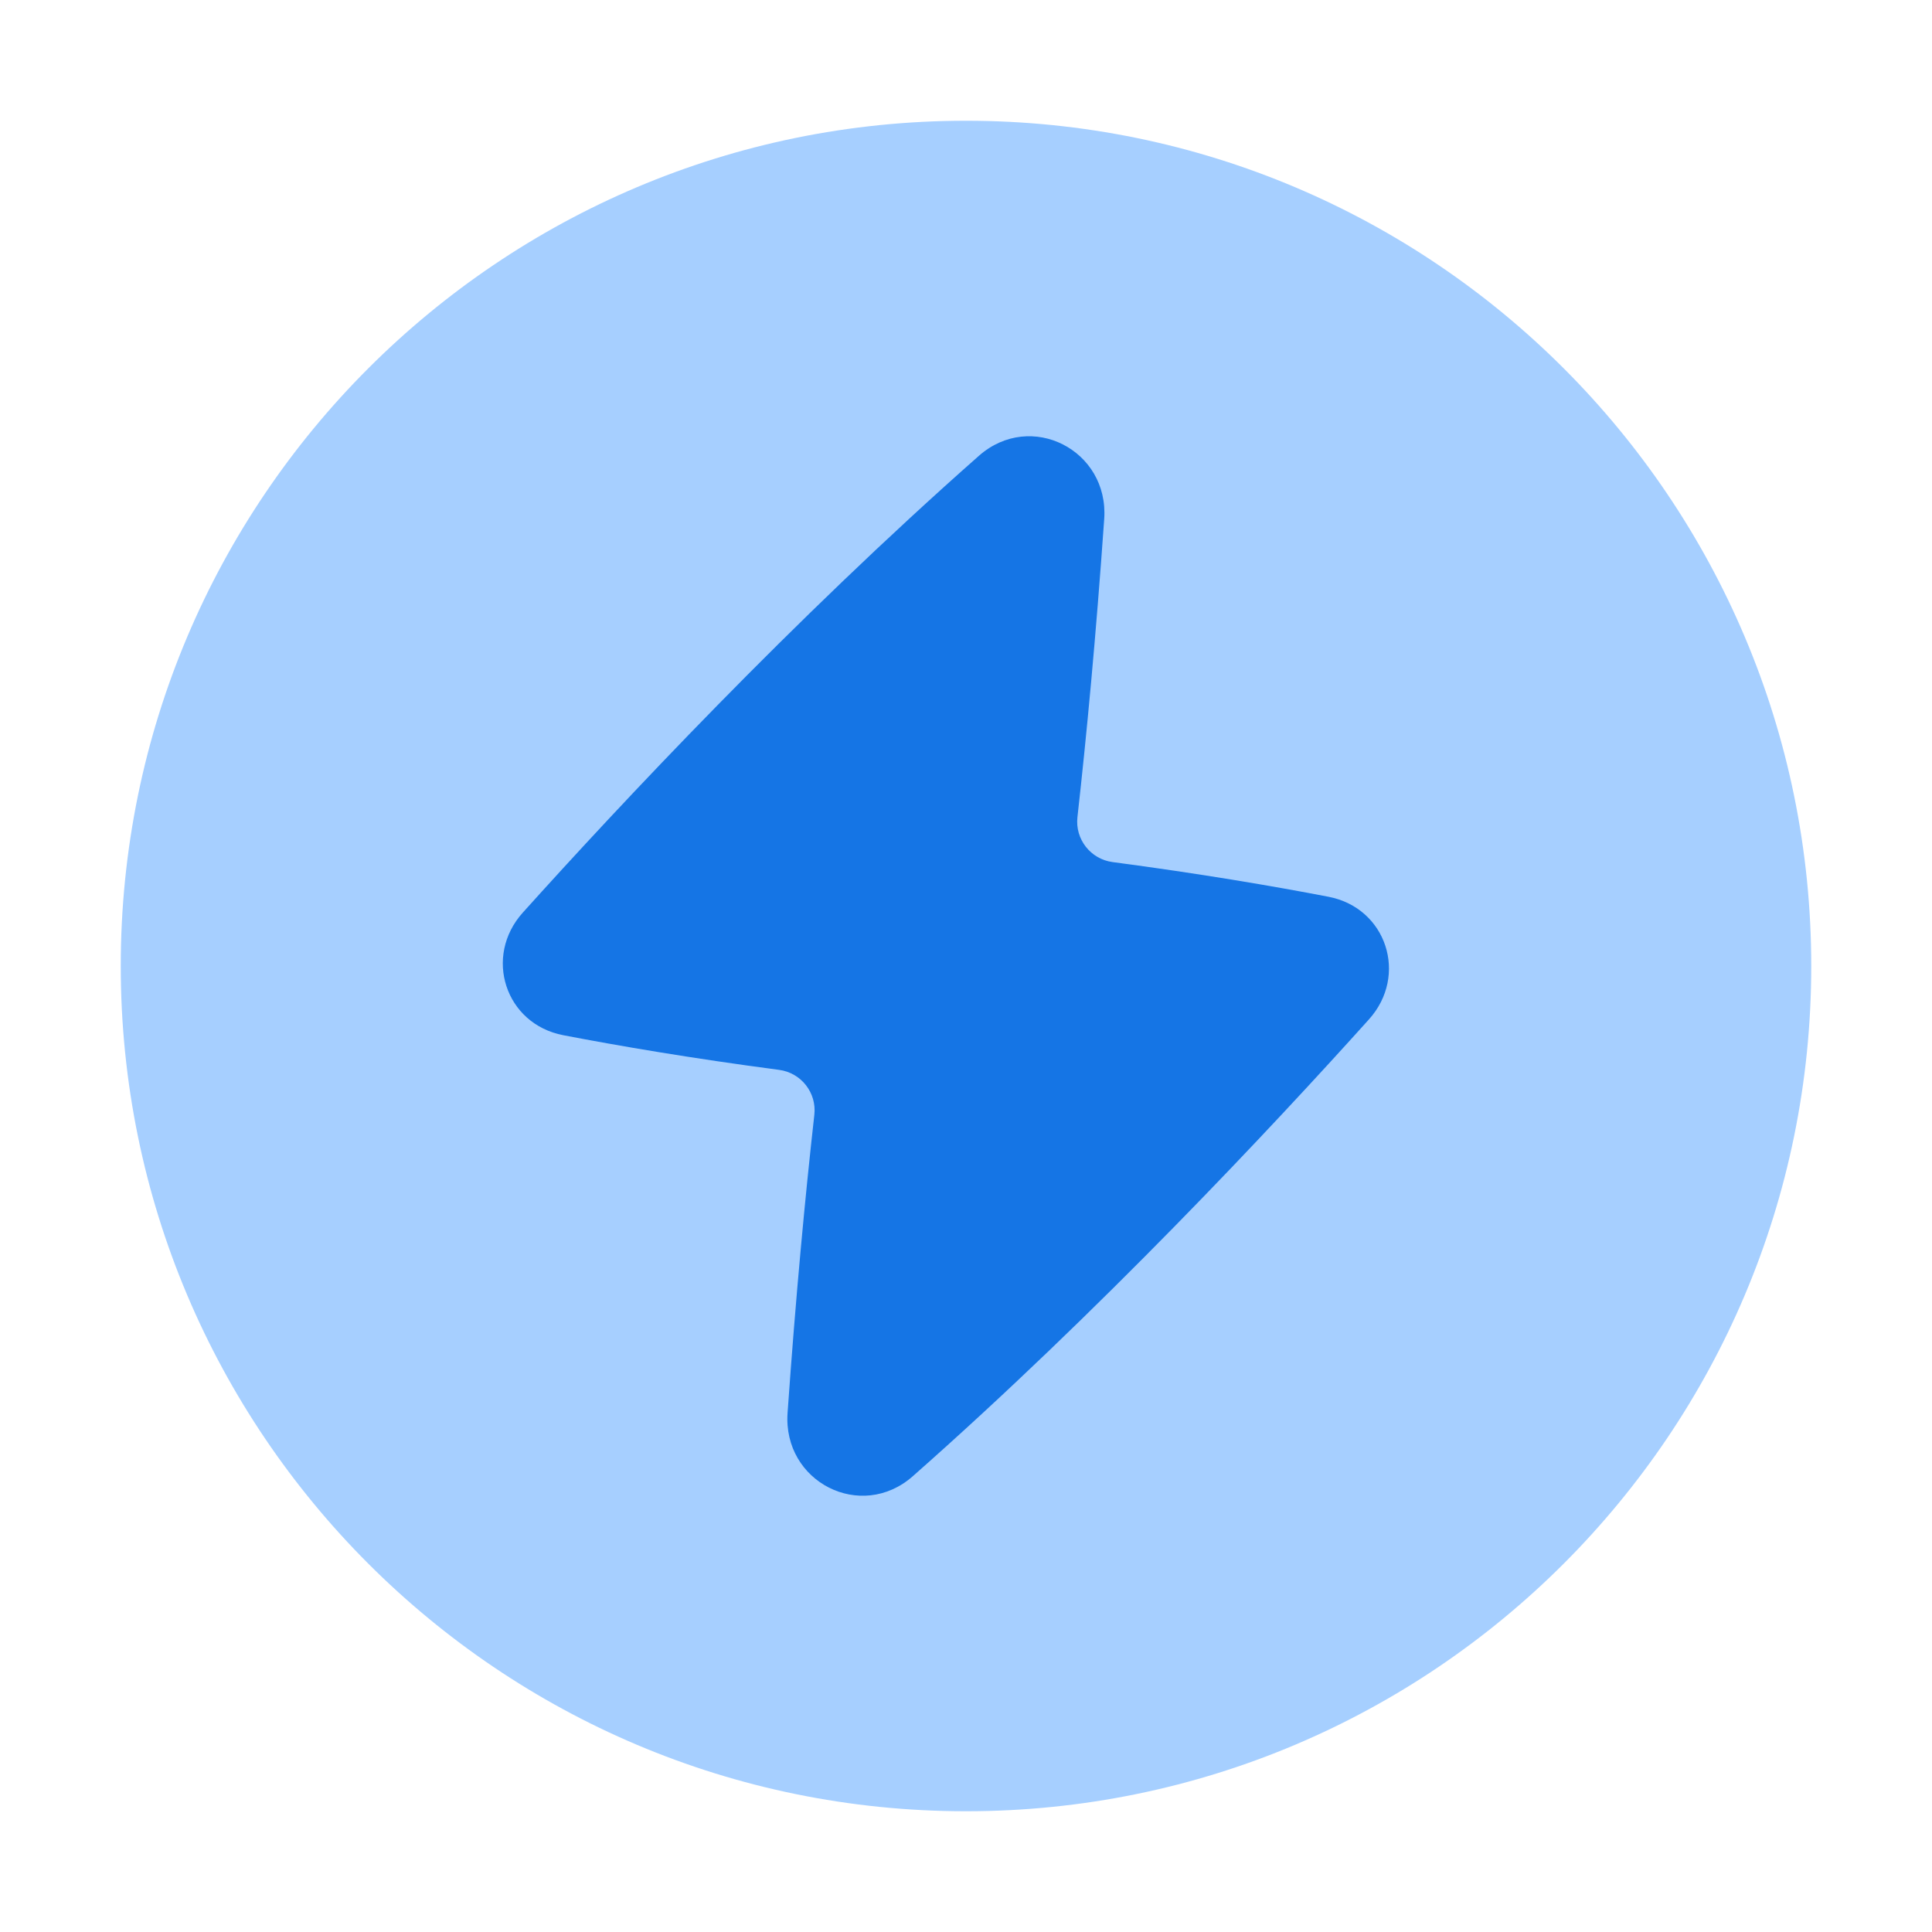
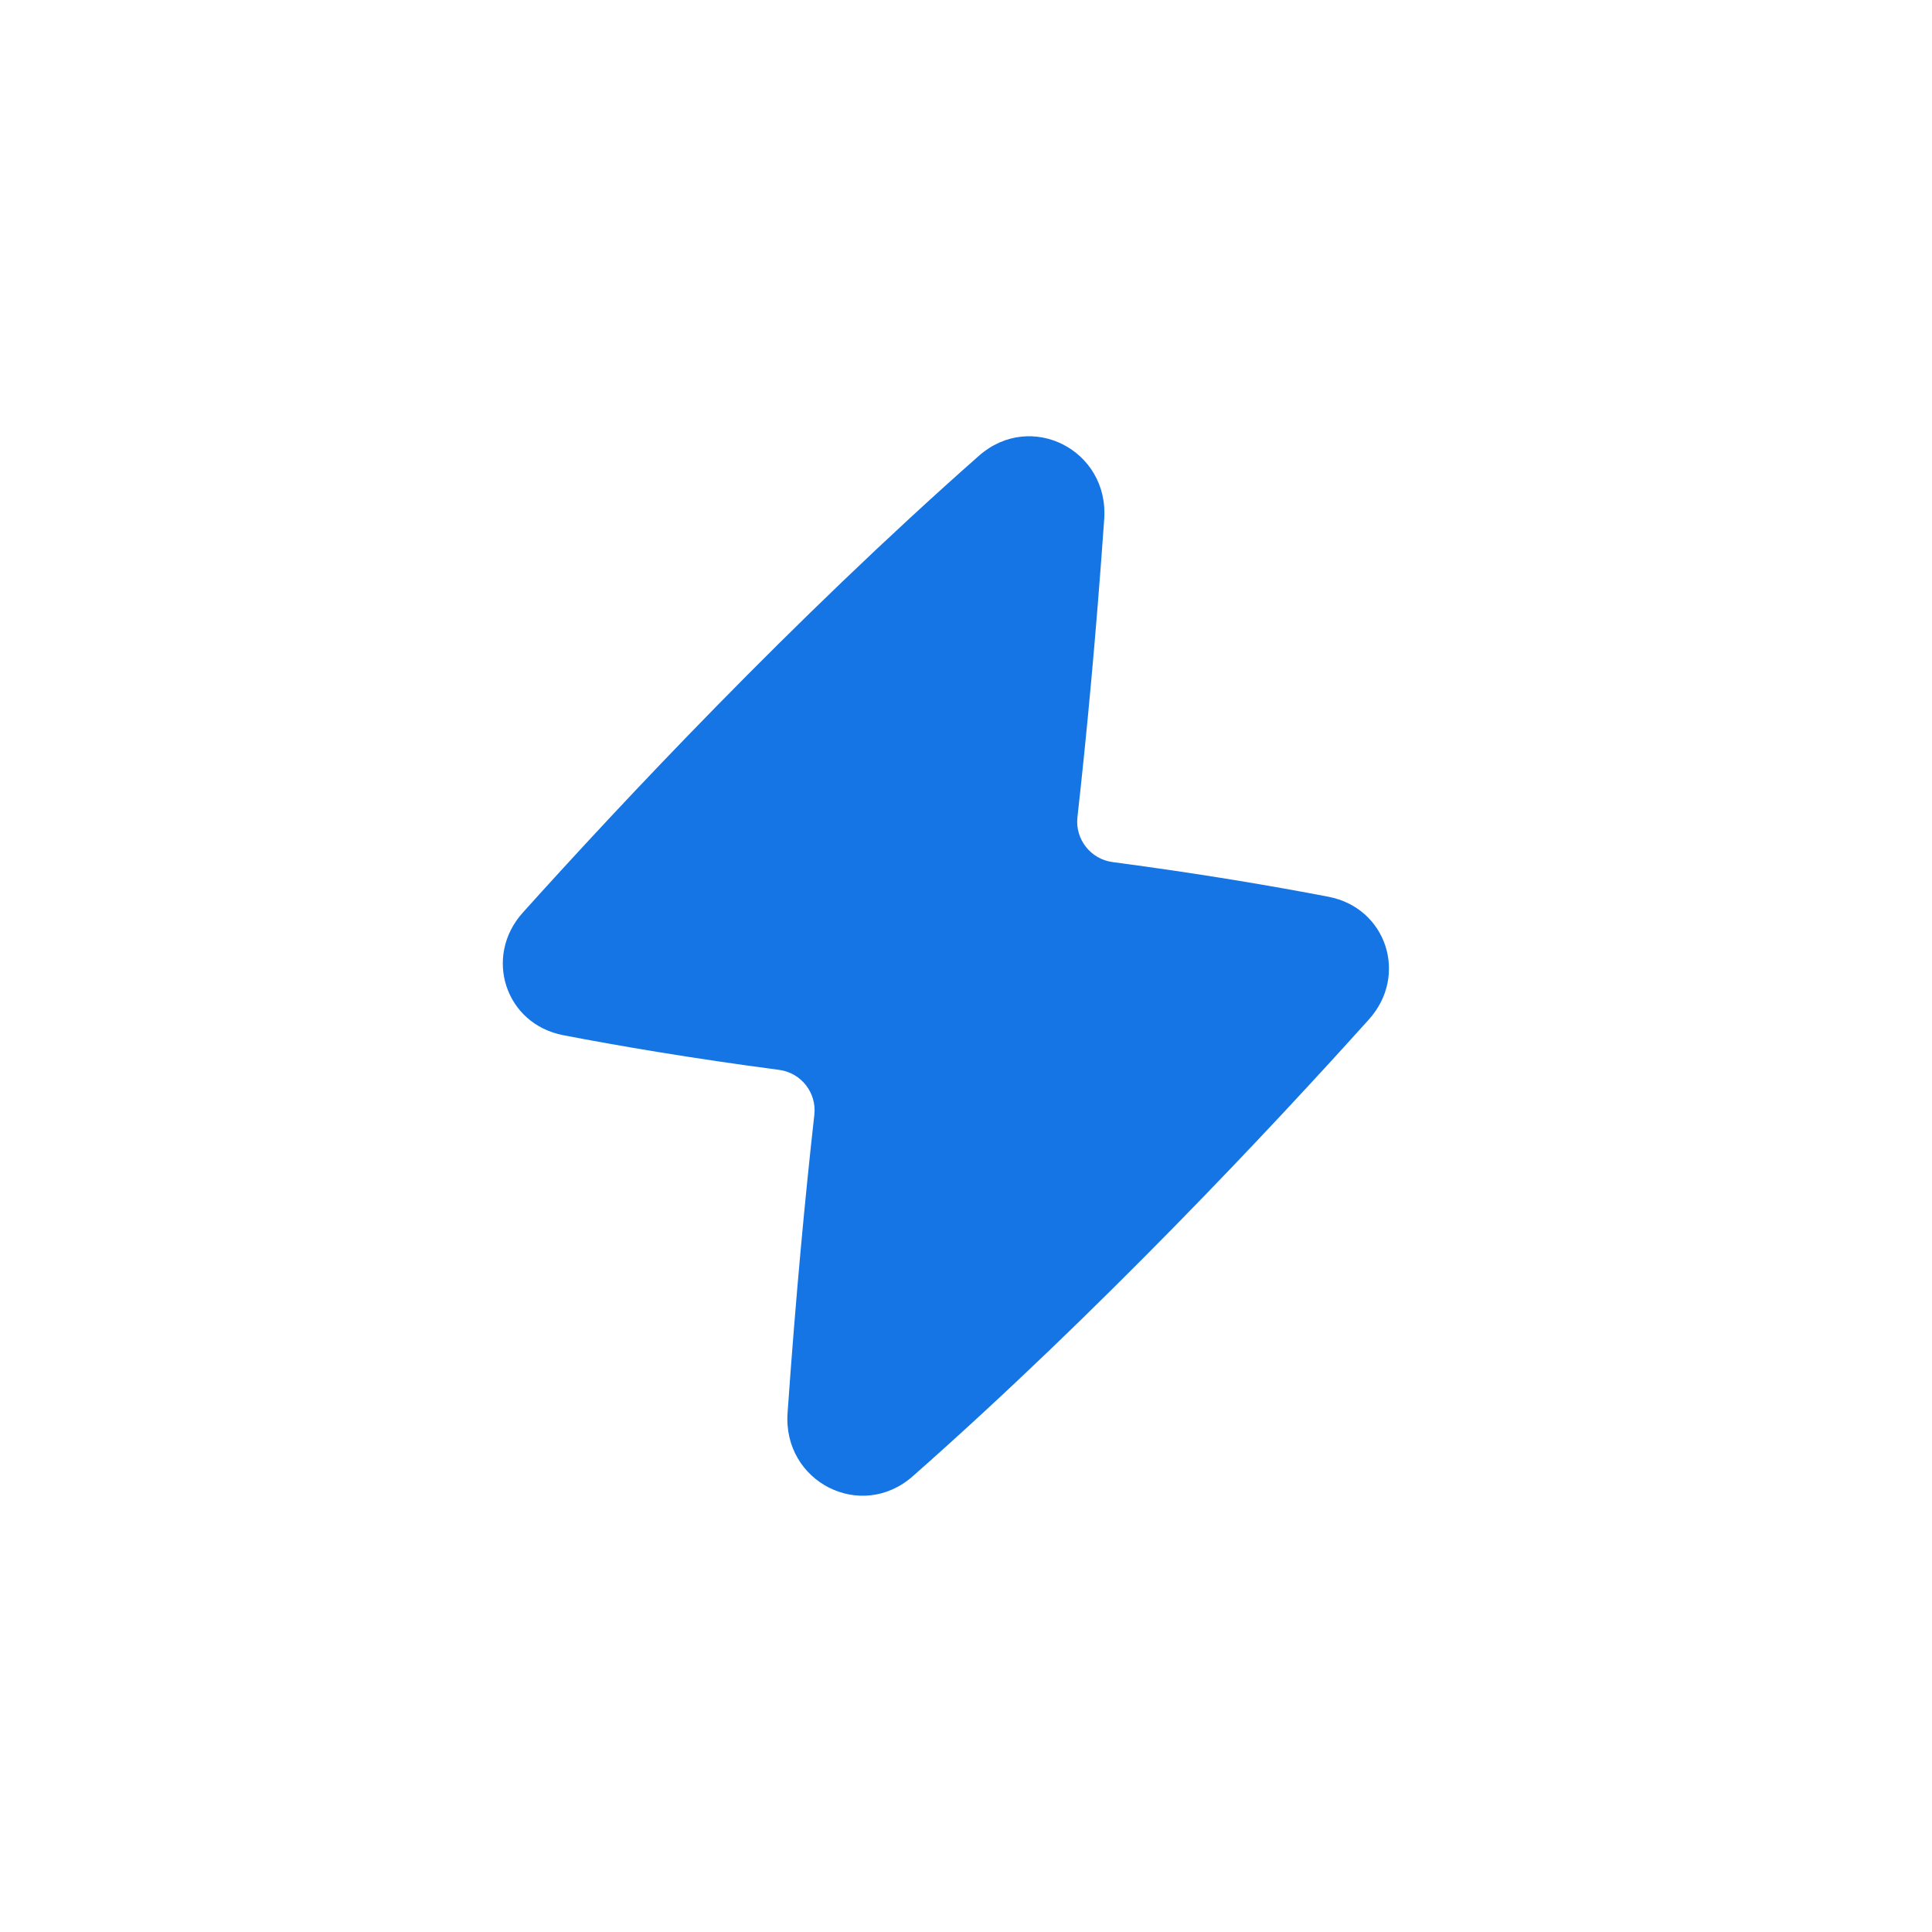
<svg xmlns="http://www.w3.org/2000/svg" width="56" height="56" viewBox="0 0 56 56" fill="none">
-   <path d="M28 52.5C14.469 52.5 3.5 41.531 3.5 28C3.5 14.469 14.469 3.5 28 3.5C41.531 3.5 52.5 14.469 52.5 28C52.5 41.531 41.531 52.5 28 52.5Z" fill="#A6CFFF" />
  <path fill-rule="evenodd" clip-rule="evenodd" d="M23.604 32.313C23.676 31.674 23.221 31.095 22.584 31.011C20.053 30.677 17.94 30.316 16.327 30.006C14.644 29.683 14.008 27.727 15.154 26.452C17.987 23.302 22.973 17.976 28.375 13.211C29.878 11.886 32.146 13.045 32.006 15.044C31.767 18.457 31.494 21.333 31.23 23.686C31.158 24.325 31.613 24.904 32.25 24.988C34.781 25.322 36.894 25.683 38.507 25.993C40.19 26.317 40.826 28.273 39.68 29.547C36.847 32.697 31.861 38.023 26.459 42.788C24.956 44.114 22.688 42.955 22.828 40.955C23.068 37.542 23.34 34.666 23.604 32.313Z" fill="#1575E5" />
</svg>